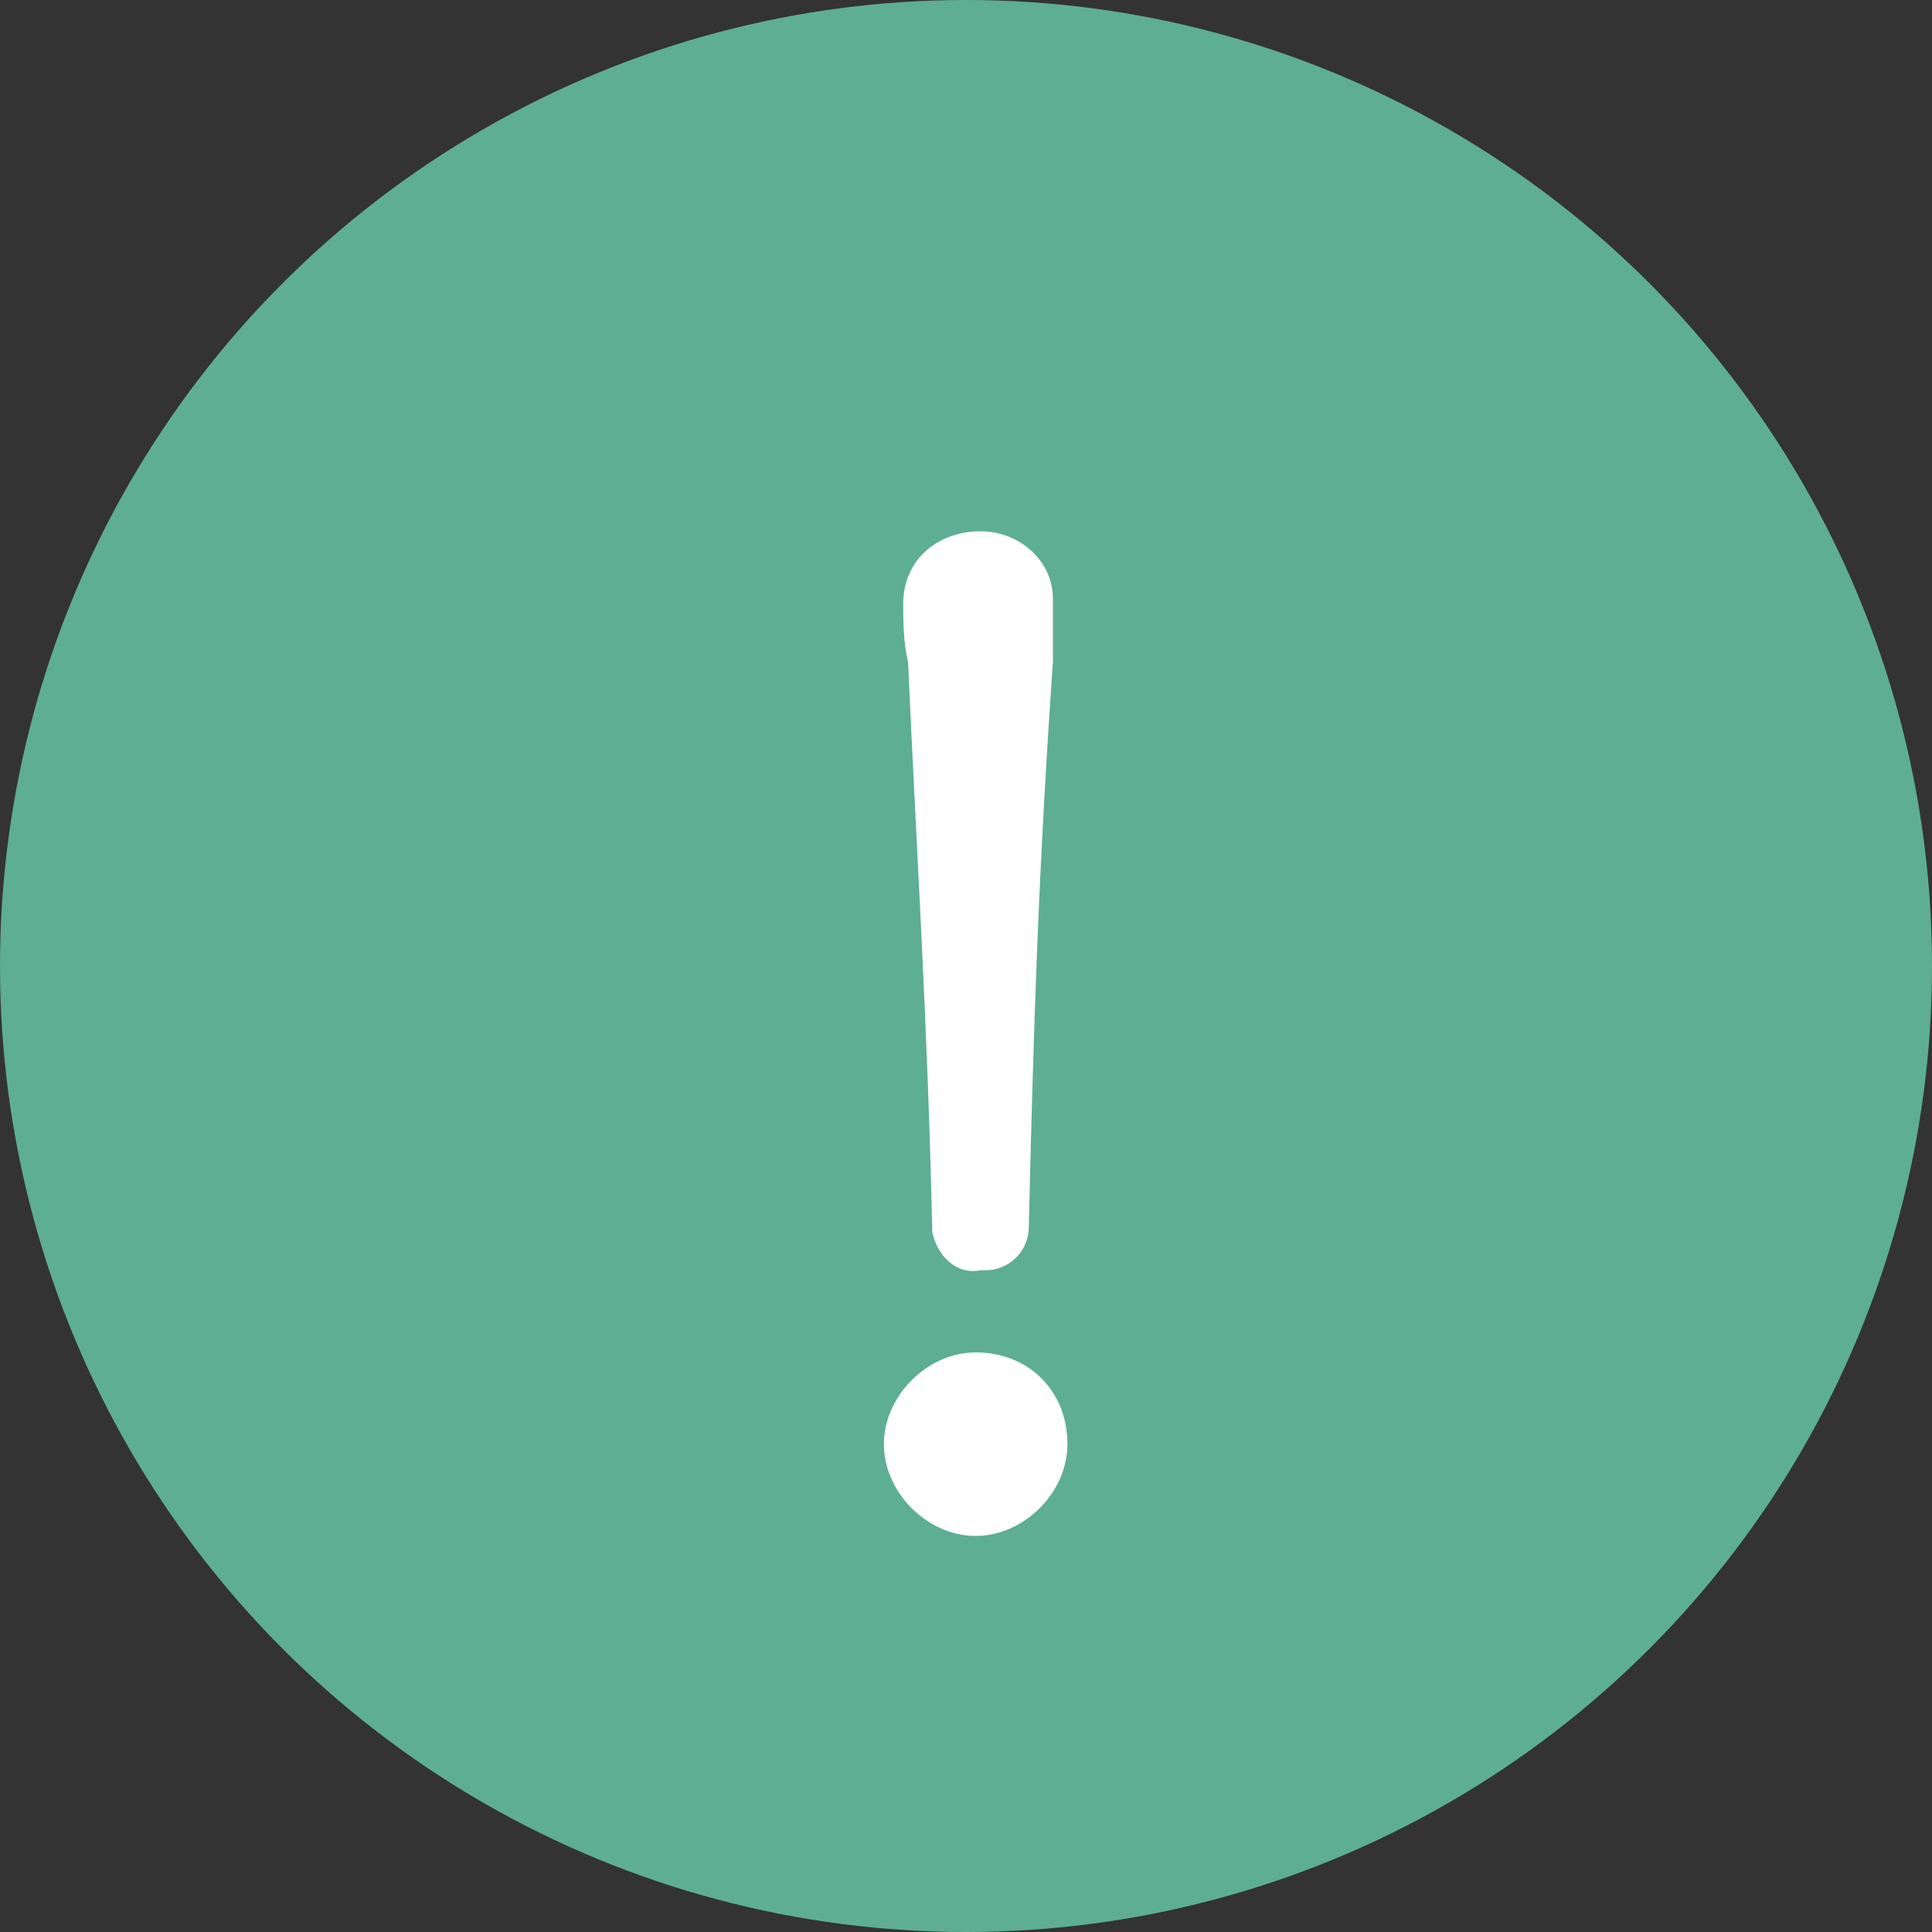
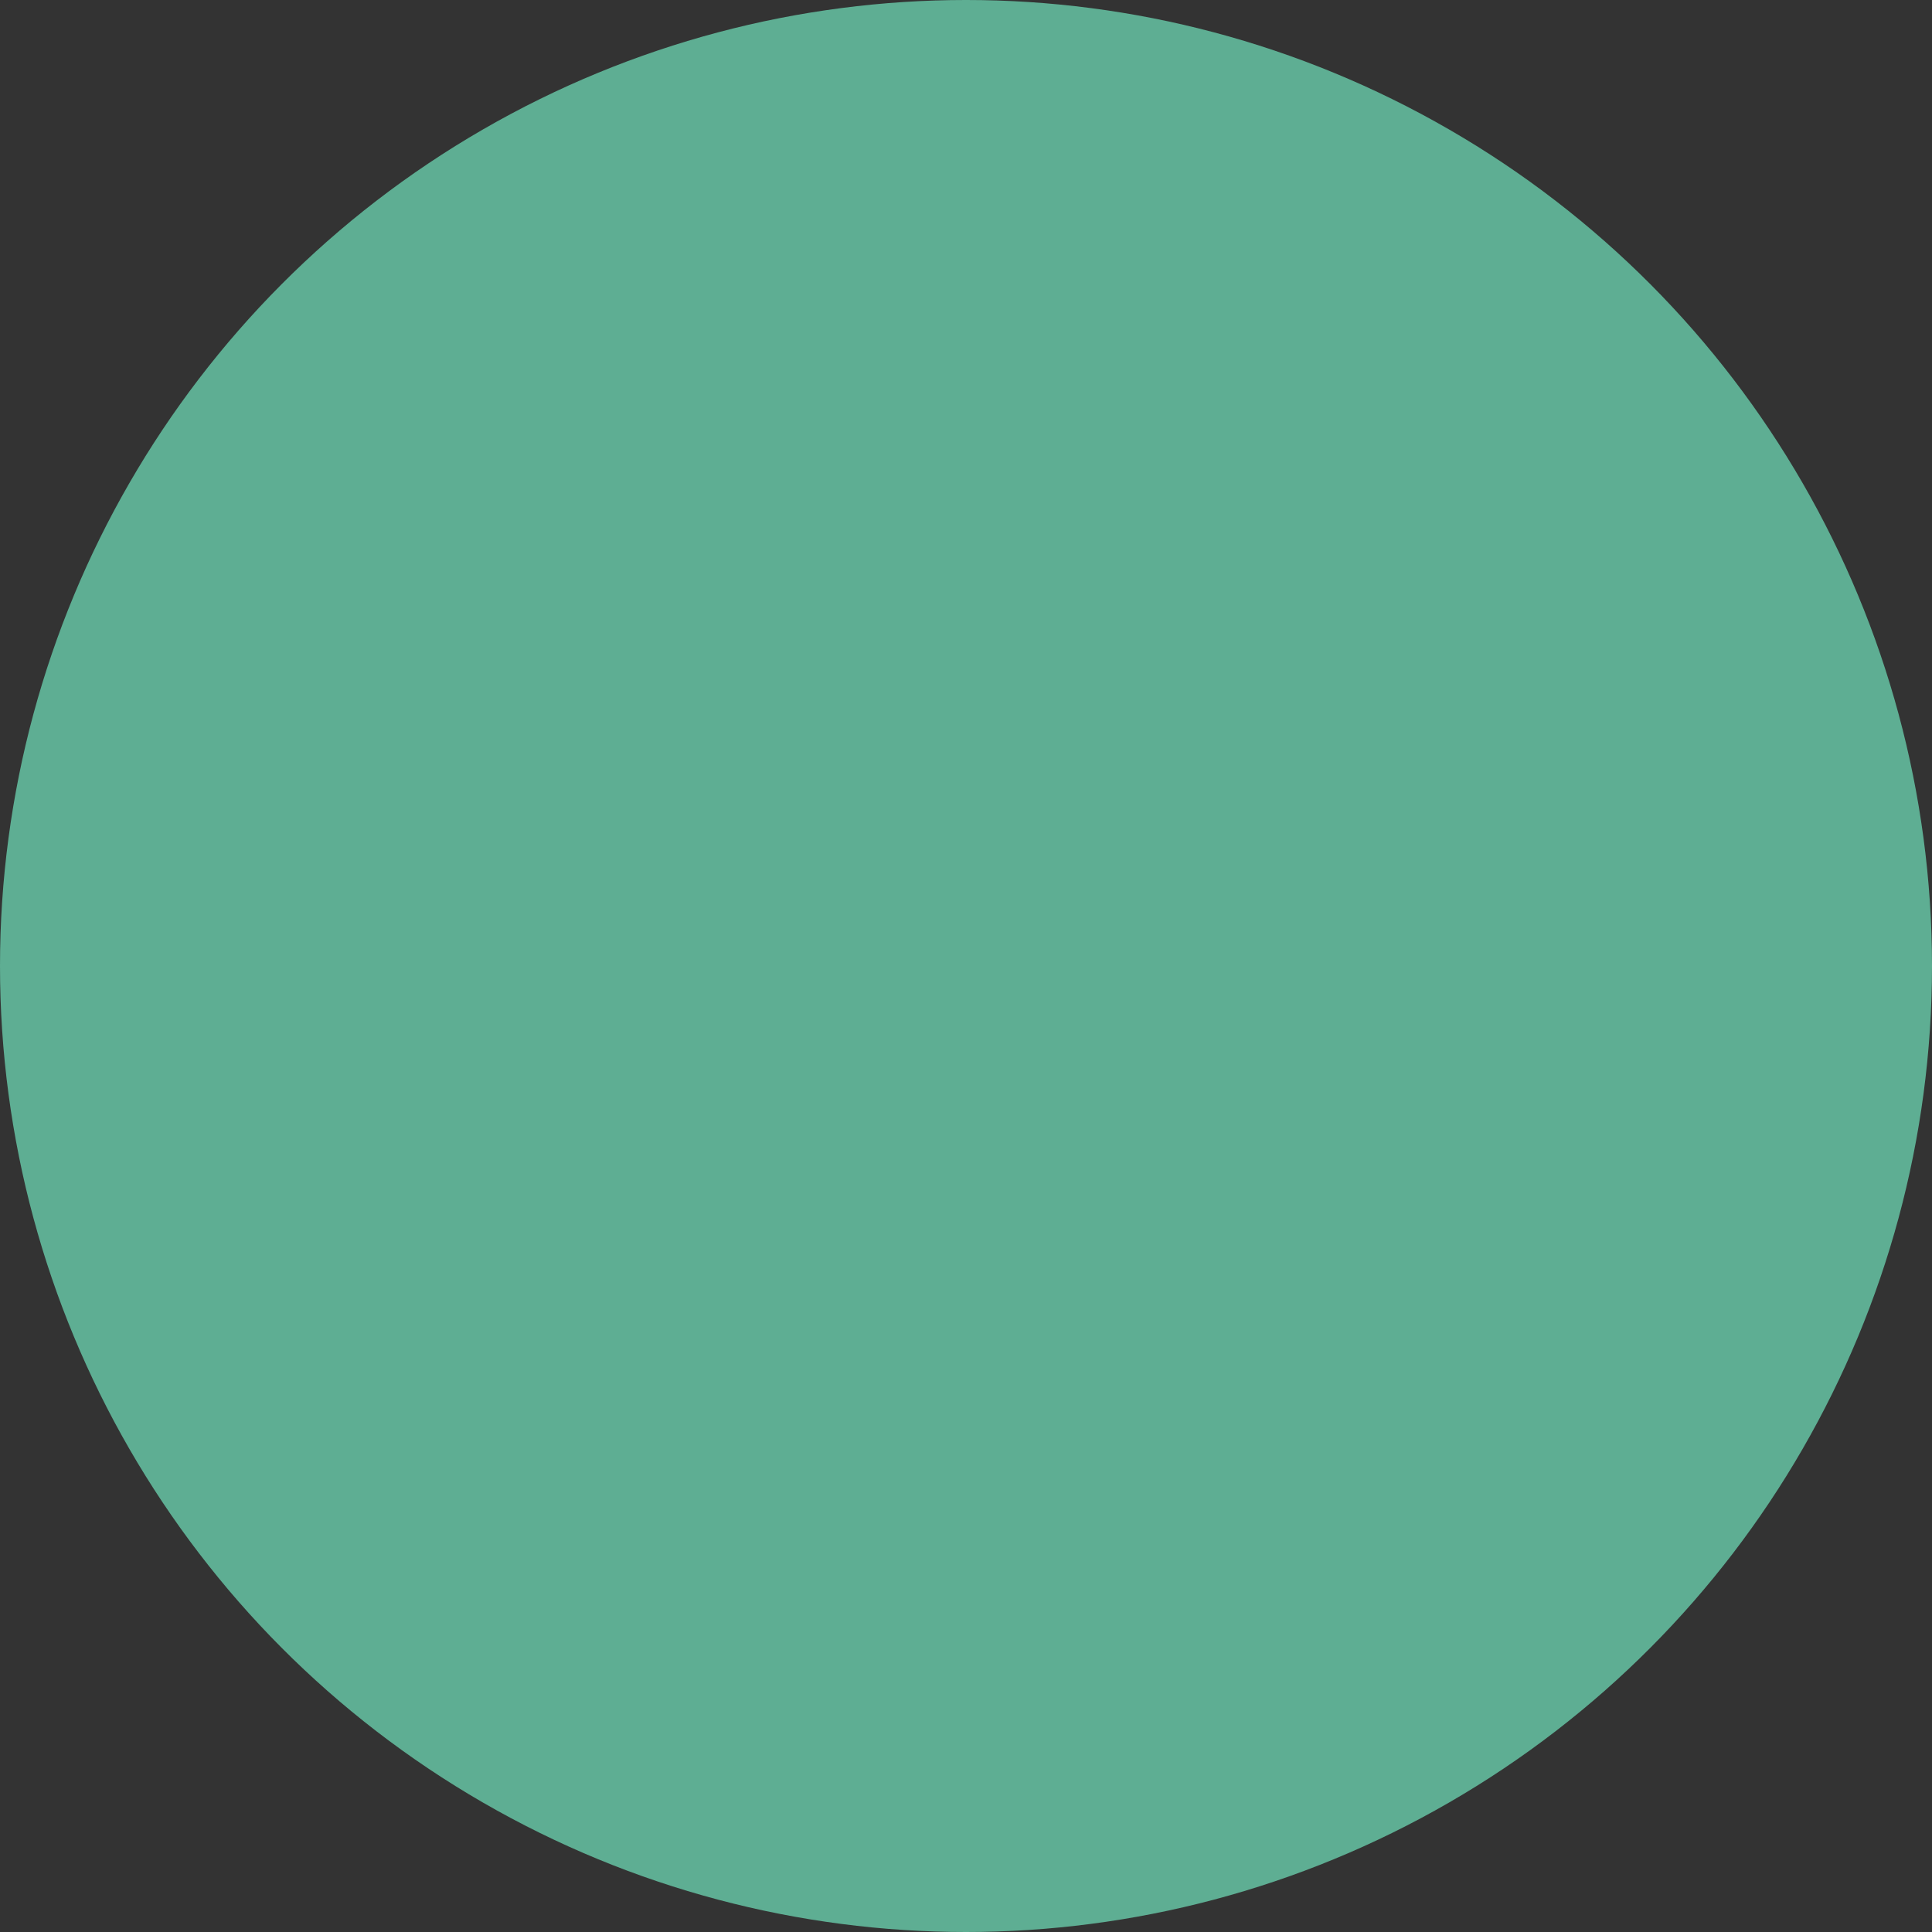
<svg xmlns="http://www.w3.org/2000/svg" version="1.1" id="レイヤー_1" x="0px" y="0px" viewBox="0 0 40 40" style="enable-background:new 0 0 40 40;" xml:space="preserve">
  <rect x="0" y="0" width="40" height="40" fill="#333333" stroke="none" />
  <style type="text/css">
	.st0{fill:#5EAE93;}
	.st1{fill:#FFFFFF;}
</style>
  <title>アセット 2</title>
  <circle class="st0" cx="20" cy="20" r="20" />
-   <path class="st1" d="M22.1,29.9c0,1-0.9,1.9-1.9,1.9s-1.9-0.9-1.9-1.9c0-1,0.9-1.9,1.9-1.9C21.3,28,22.1,28.8,22.1,29.9  C22.1,29.9,22.1,29.9,22.1,29.9z M18.7,12.5c0-0.9,0.7-1.5,1.6-1.5c0,0,0,0,0,0c0.8,0,1.5,0.6,1.5,1.4c0,0,0,0,0,0.1  c0,0.3,0,0.8,0,1.2c-0.3,4.3-0.4,7.5-0.5,11.7c0,0.5-0.4,0.9-0.9,0.9c0,0,0,0-0.1,0c-0.5,0.1-0.9-0.3-1-0.8c0,0,0-0.1,0-0.1  c-0.1-4.3-0.3-7.3-0.5-11.7C18.7,13.3,18.7,12.8,18.7,12.5z" />
</svg>